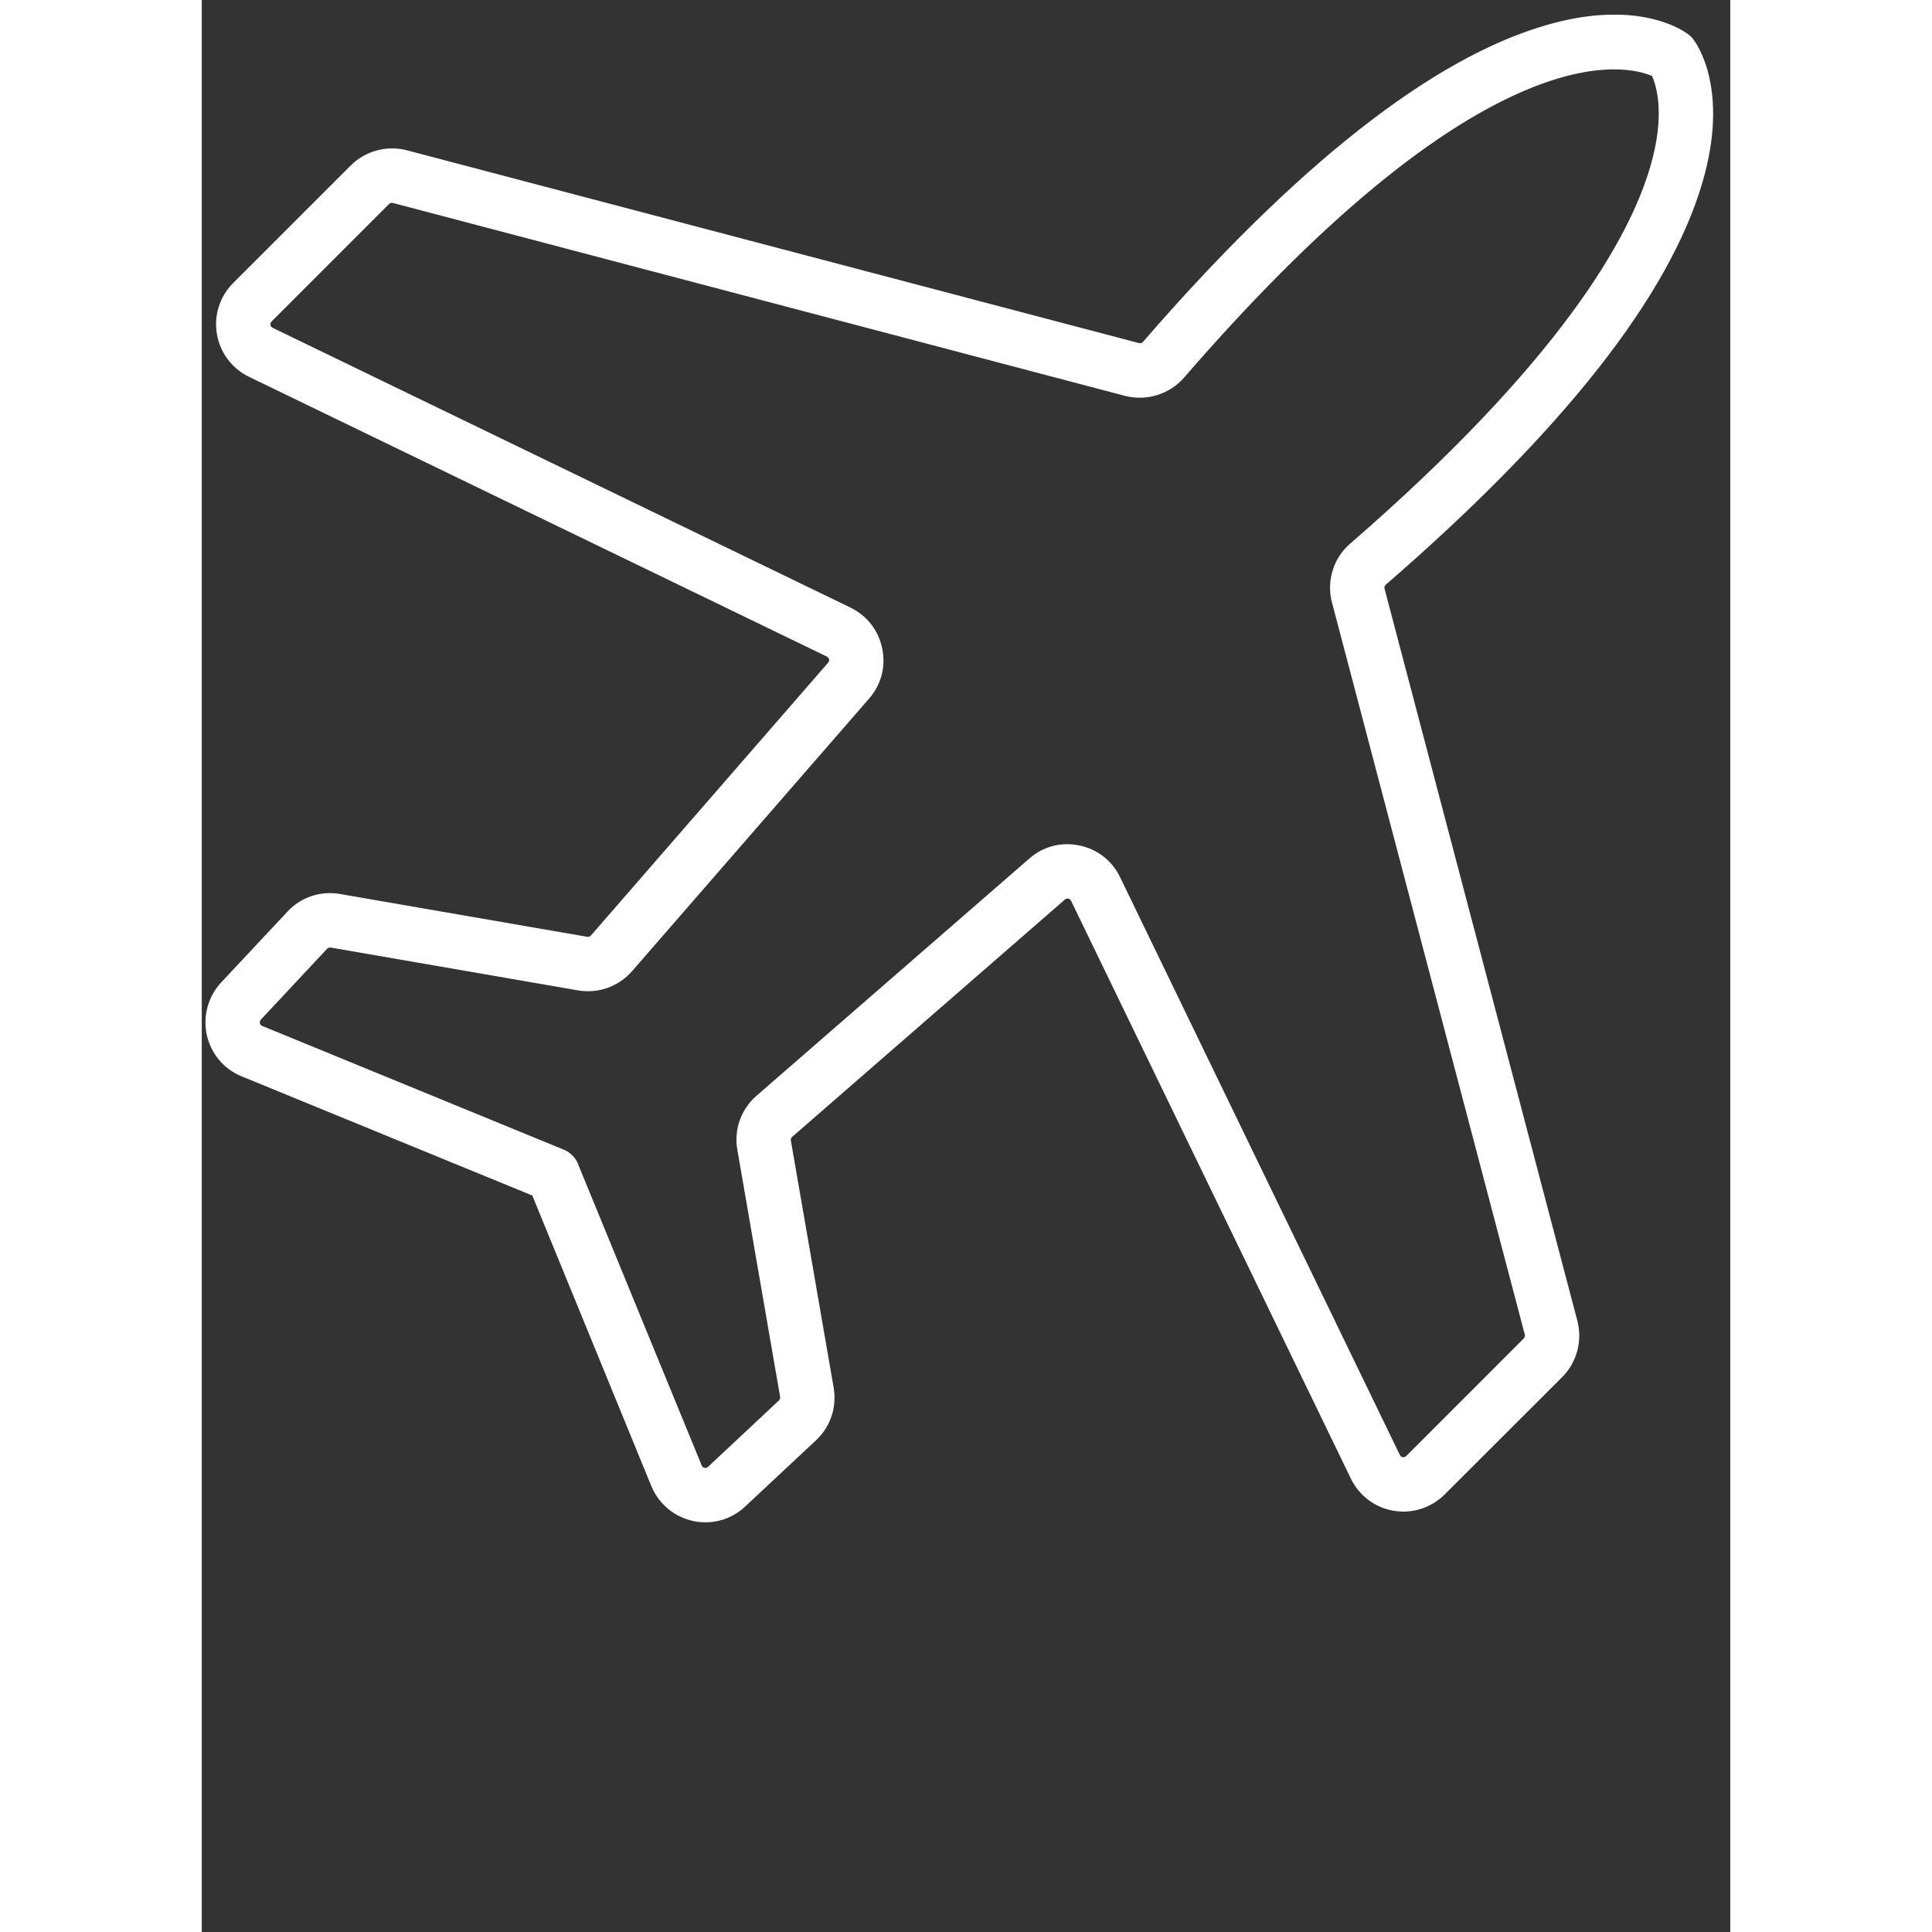
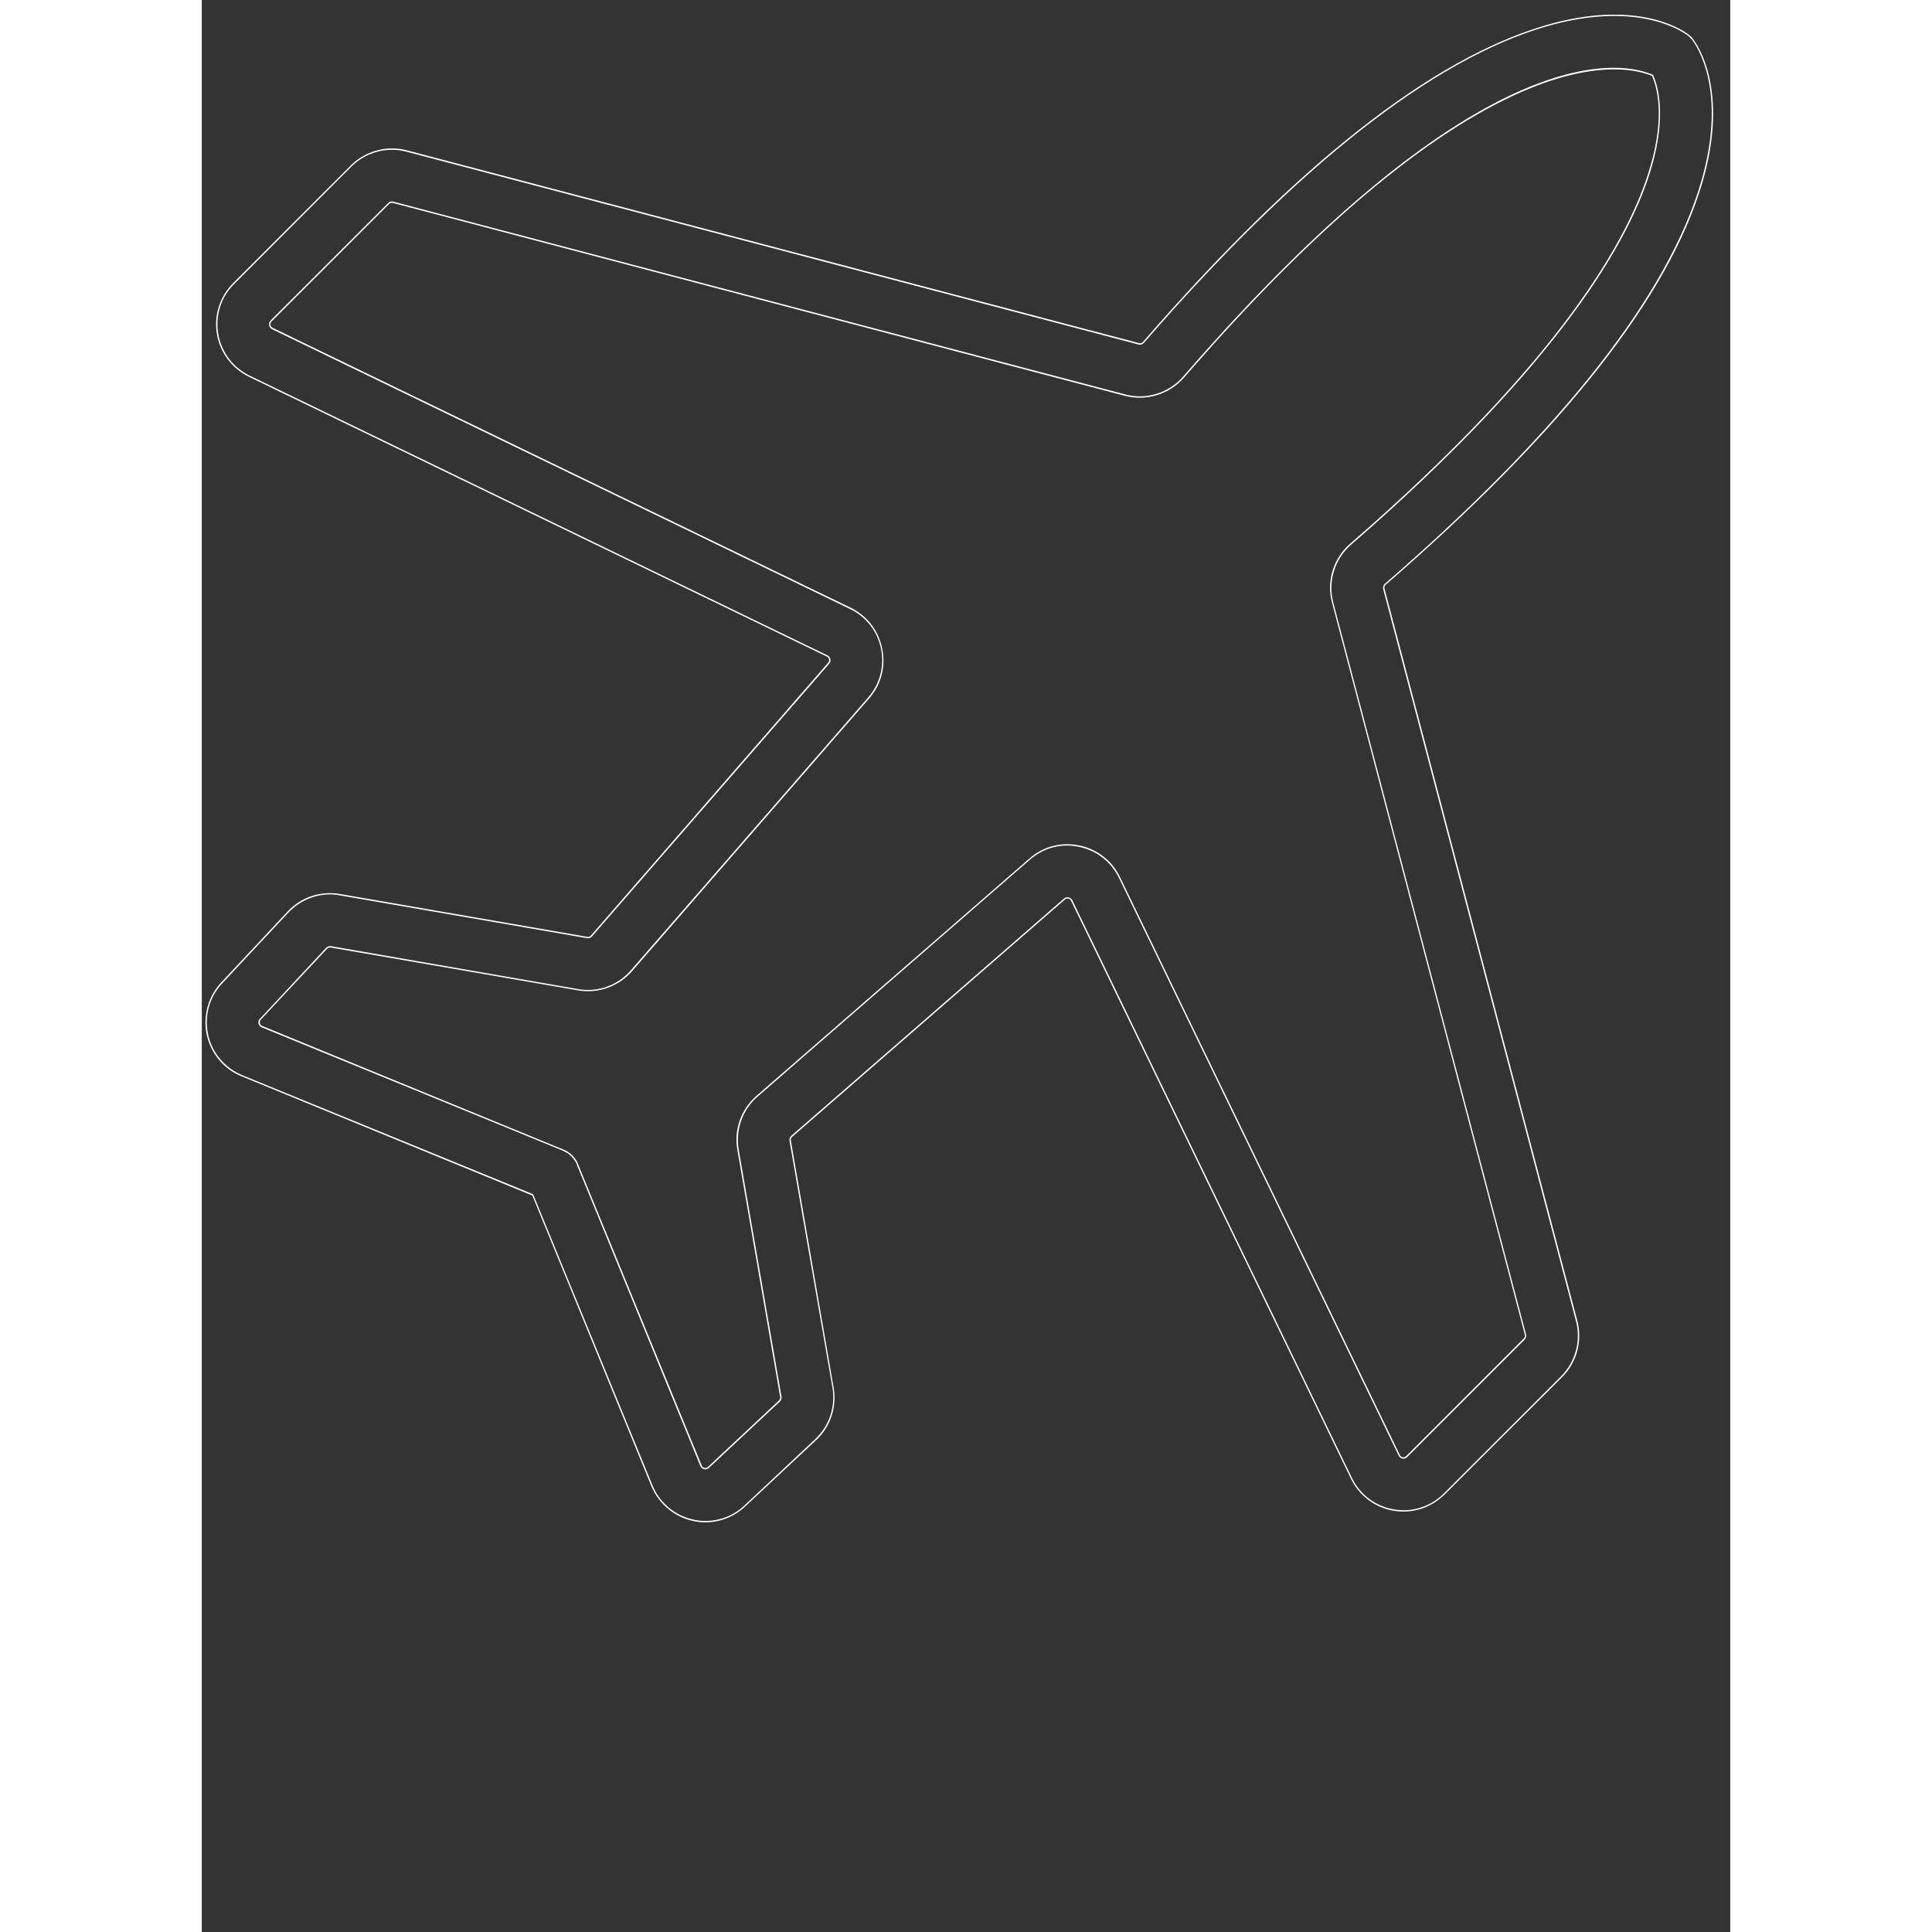
<svg xmlns="http://www.w3.org/2000/svg" width="40" zoomAndPan="magnify" viewBox="0 0 30 37.92" height="40" preserveAspectRatio="xMidYMid meet" version="1.2">
  <rect x="0" y="0" width="30" height="37.92" fill="#333333" stroke="none" />
  <defs>
    <clipPath id="7fa6ca5fe9">
      <path d="M 0.031 0 L 29.969 0 L 29.969 29.938 L 0.031 29.938 Z M 0.031 0 " />
    </clipPath>
    <clipPath id="4199d12bad">
      <path d="M 0.07 0.289 L 29.664 0.289 L 29.664 29.879 L 0.07 29.879 Z M 0.07 0.289 " />
    </clipPath>
  </defs>
  <g id="e5adfc9e9d">
    <g clip-rule="nonzero" clip-path="url(#7fa6ca5fe9)">
-       <path style=" stroke:none;fill-rule:nonzero;fill:#ffffff;fill-opacity:1;" d="M 22.195 11.824 L 25.98 26.195 C 25.988 26.227 25.98 26.258 25.957 26.281 L 23.648 28.59 C 23.629 28.609 23.602 28.621 23.57 28.613 C 23.539 28.609 23.516 28.594 23.504 28.562 L 18.012 17.223 C 17.855 16.902 17.566 16.676 17.219 16.605 C 16.871 16.535 16.516 16.629 16.25 16.859 L 10.898 21.516 C 10.602 21.773 10.457 22.176 10.523 22.562 L 11.367 27.414 C 11.371 27.445 11.359 27.477 11.336 27.496 L 9.945 28.801 C 9.922 28.82 9.895 28.828 9.863 28.824 C 9.832 28.816 9.812 28.797 9.801 28.77 L 7.375 22.855 C 7.371 22.844 7.363 22.832 7.359 22.816 C 7.355 22.816 7.355 22.812 7.355 22.809 C 7.348 22.793 7.336 22.781 7.328 22.766 C 7.324 22.758 7.316 22.75 7.312 22.746 C 7.309 22.738 7.305 22.73 7.297 22.723 C 7.293 22.719 7.285 22.711 7.281 22.707 C 7.273 22.699 7.27 22.691 7.262 22.688 C 7.258 22.684 7.254 22.676 7.246 22.672 C 7.242 22.664 7.234 22.66 7.227 22.652 C 7.223 22.648 7.215 22.645 7.211 22.641 C 7.203 22.637 7.195 22.629 7.184 22.621 C 7.18 22.617 7.176 22.617 7.172 22.613 C 7.156 22.605 7.141 22.598 7.125 22.59 C 7.117 22.586 7.105 22.578 7.094 22.574 L 1.184 20.152 C 1.152 20.141 1.133 20.117 1.129 20.086 C 1.121 20.055 1.129 20.027 1.148 20.004 L 2.453 18.613 C 2.473 18.59 2.504 18.578 2.535 18.586 L 7.387 19.426 C 7.773 19.492 8.176 19.352 8.434 19.055 L 13.09 13.699 C 13.324 13.434 13.414 13.078 13.344 12.73 C 13.273 12.383 13.047 12.094 12.73 11.941 L 1.387 6.445 C 1.359 6.434 1.34 6.41 1.336 6.379 C 1.332 6.348 1.34 6.324 1.363 6.301 L 3.668 3.992 C 3.691 3.973 3.723 3.961 3.754 3.969 L 18.125 7.754 C 18.539 7.863 18.988 7.727 19.27 7.402 C 25.258 0.492 28.012 1.273 28.477 1.48 C 28.559 1.664 28.746 2.242 28.445 3.277 C 28.039 4.676 26.684 7.094 22.547 10.68 C 22.227 10.961 22.086 11.41 22.195 11.824 Z M 29.441 3.566 C 29.969 1.758 29.336 0.875 29.266 0.777 C 29.238 0.742 29.207 0.711 29.172 0.688 L 29.148 0.668 C 28.98 0.551 28.098 0.008 26.383 0.508 C 24.152 1.156 21.496 3.246 18.484 6.719 C 18.461 6.746 18.426 6.758 18.391 6.75 L 4.02 2.965 C 3.633 2.863 3.215 2.973 2.934 3.258 L 0.625 5.566 C 0.367 5.824 0.25 6.191 0.309 6.555 C 0.371 6.914 0.605 7.223 0.934 7.383 L 12.273 12.875 C 12.309 12.891 12.32 12.918 12.324 12.941 C 12.328 12.961 12.328 12.988 12.305 13.02 L 7.648 18.371 C 7.629 18.395 7.594 18.406 7.562 18.402 L 2.711 17.559 C 2.336 17.496 1.953 17.621 1.691 17.902 L 0.391 19.293 C 0.137 19.566 0.031 19.945 0.113 20.309 C 0.191 20.672 0.445 20.973 0.789 21.113 L 6.496 23.453 L 8.836 29.164 C 8.977 29.508 9.277 29.758 9.641 29.84 C 9.723 29.855 9.805 29.863 9.883 29.863 C 10.168 29.863 10.445 29.758 10.656 29.559 L 12.047 28.258 C 12.328 27.996 12.457 27.613 12.391 27.238 L 11.551 22.387 C 11.543 22.355 11.555 22.32 11.578 22.301 L 16.934 17.645 C 16.961 17.621 16.988 17.621 17.012 17.625 C 17.031 17.629 17.059 17.641 17.074 17.676 L 22.566 29.016 C 22.727 29.348 23.035 29.578 23.398 29.641 C 23.758 29.699 24.129 29.582 24.387 29.324 L 26.691 27.02 C 26.977 26.734 27.09 26.316 26.984 25.93 L 23.199 11.559 C 23.191 11.527 23.203 11.488 23.23 11.465 C 26.703 8.453 28.793 5.797 29.441 3.566 " />
-     </g>
+       </g>
    <g clip-rule="nonzero" clip-path="url(#4199d12bad)">
      <path style=" stroke:none;fill-rule:nonzero;fill:#ffffff;fill-opacity:1;" d="M 2.52 18.598 C 2.496 18.598 2.477 18.605 2.461 18.621 L 1.16 20.012 C 1.141 20.035 1.137 20.055 1.141 20.082 C 1.148 20.109 1.16 20.129 1.188 20.137 L 7.098 22.562 C 7.109 22.566 7.121 22.57 7.129 22.574 L 7.133 22.578 C 7.148 22.586 7.164 22.594 7.18 22.602 L 7.184 22.605 C 7.188 22.605 7.188 22.609 7.191 22.609 C 7.199 22.617 7.207 22.621 7.215 22.629 L 7.227 22.637 C 7.227 22.637 7.23 22.641 7.234 22.641 C 7.242 22.648 7.246 22.652 7.254 22.66 L 7.262 22.668 C 7.266 22.672 7.27 22.672 7.273 22.676 C 7.277 22.684 7.281 22.688 7.285 22.691 L 7.297 22.703 C 7.301 22.707 7.305 22.711 7.309 22.715 C 7.312 22.719 7.316 22.727 7.32 22.73 L 7.328 22.742 C 7.332 22.75 7.336 22.754 7.34 22.758 C 7.348 22.773 7.359 22.789 7.367 22.801 C 7.367 22.805 7.367 22.805 7.367 22.809 L 7.371 22.812 C 7.375 22.824 7.383 22.836 7.387 22.852 L 9.812 28.762 C 9.82 28.789 9.84 28.805 9.867 28.809 C 9.895 28.816 9.918 28.809 9.938 28.789 L 11.328 27.488 C 11.348 27.469 11.355 27.445 11.352 27.418 L 10.512 22.566 C 10.441 22.172 10.586 21.77 10.887 21.508 L 16.242 16.852 C 16.512 16.613 16.871 16.52 17.223 16.594 C 17.574 16.664 17.867 16.891 18.023 17.215 L 23.516 28.559 C 23.527 28.582 23.547 28.598 23.574 28.602 C 23.598 28.605 23.621 28.598 23.641 28.578 L 25.945 26.273 C 25.965 26.254 25.973 26.223 25.969 26.199 L 22.184 11.828 C 22.07 11.41 22.211 10.953 22.539 10.672 C 26.672 7.086 28.023 4.672 28.43 3.273 C 28.727 2.262 28.555 1.691 28.465 1.492 C 28.246 1.395 27.441 1.145 25.949 1.785 C 24.055 2.598 21.809 4.492 19.281 7.41 C 18.996 7.738 18.543 7.879 18.121 7.77 L 3.754 3.984 C 3.727 3.977 3.695 3.984 3.676 4.004 L 1.371 6.309 C 1.352 6.328 1.344 6.352 1.348 6.379 C 1.355 6.406 1.367 6.422 1.391 6.434 L 12.734 11.926 C 13.059 12.086 13.285 12.375 13.355 12.73 C 13.43 13.082 13.336 13.438 13.098 13.711 L 8.445 19.062 C 8.184 19.363 7.777 19.508 7.383 19.438 L 2.531 18.598 C 2.527 18.598 2.523 18.598 2.52 18.598 Z M 9.887 28.84 C 9.879 28.84 9.871 28.836 9.859 28.836 C 9.824 28.828 9.801 28.805 9.785 28.773 L 7.363 22.863 C 7.359 22.848 7.352 22.836 7.348 22.824 L 7.344 22.82 C 7.344 22.816 7.344 22.816 7.344 22.816 C 7.336 22.801 7.324 22.785 7.316 22.773 C 7.312 22.77 7.309 22.766 7.309 22.762 L 7.297 22.746 C 7.293 22.742 7.289 22.738 7.289 22.734 C 7.285 22.73 7.281 22.727 7.277 22.723 L 7.266 22.711 C 7.262 22.707 7.258 22.699 7.254 22.695 C 7.25 22.691 7.246 22.691 7.246 22.688 L 7.234 22.68 C 7.227 22.672 7.223 22.668 7.215 22.664 C 7.215 22.66 7.211 22.66 7.211 22.656 L 7.199 22.648 C 7.191 22.645 7.184 22.637 7.176 22.633 C 7.176 22.633 7.172 22.629 7.168 22.629 L 7.164 22.625 C 7.148 22.617 7.137 22.609 7.121 22.602 L 7.117 22.602 C 7.109 22.594 7.098 22.59 7.09 22.586 L 1.176 20.164 C 1.145 20.148 1.121 20.125 1.113 20.09 C 1.105 20.055 1.117 20.02 1.141 19.996 L 2.441 18.602 C 2.465 18.578 2.504 18.566 2.535 18.57 L 7.391 19.414 C 7.773 19.48 8.168 19.34 8.422 19.043 L 13.078 13.691 C 13.309 13.426 13.402 13.078 13.332 12.734 C 13.262 12.391 13.039 12.105 12.723 11.953 L 1.379 6.461 C 1.348 6.445 1.328 6.418 1.324 6.383 C 1.316 6.348 1.328 6.316 1.352 6.289 L 3.66 3.984 C 3.684 3.957 3.723 3.949 3.758 3.957 L 18.129 7.742 C 18.539 7.852 18.98 7.711 19.258 7.395 C 25.234 0.496 27.988 1.246 28.48 1.469 L 28.484 1.469 L 28.488 1.477 C 28.578 1.676 28.754 2.254 28.457 3.281 C 28.051 4.68 26.695 7.102 22.559 10.691 C 22.238 10.969 22.102 11.41 22.207 11.82 L 25.992 26.191 C 26.004 26.227 25.992 26.266 25.965 26.293 L 23.66 28.598 C 23.633 28.625 23.602 28.633 23.566 28.629 C 23.531 28.621 23.508 28.602 23.492 28.57 L 18 17.227 C 17.844 16.91 17.559 16.691 17.215 16.621 C 16.871 16.547 16.523 16.641 16.258 16.871 L 10.906 21.527 C 10.613 21.781 10.473 22.18 10.539 22.562 L 11.379 27.414 C 11.387 27.449 11.371 27.484 11.348 27.508 L 9.957 28.809 C 9.934 28.828 9.91 28.84 9.887 28.84 Z M 2.52 17.555 C 2.211 17.555 1.918 17.684 1.703 17.91 L 0.402 19.301 C 0.148 19.57 0.047 19.945 0.125 20.305 C 0.203 20.664 0.453 20.961 0.793 21.102 L 6.508 23.441 L 6.508 23.449 L 8.848 29.156 C 8.988 29.496 9.285 29.746 9.645 29.824 C 9.723 29.844 9.805 29.852 9.883 29.852 C 10.168 29.852 10.441 29.746 10.648 29.551 L 12.039 28.246 C 12.316 27.988 12.441 27.613 12.379 27.238 L 11.535 22.387 C 11.531 22.352 11.543 22.316 11.57 22.293 L 16.922 17.637 C 16.957 17.605 16.996 17.609 17.012 17.613 C 17.035 17.617 17.066 17.629 17.086 17.668 L 22.578 29.012 C 22.734 29.336 23.043 29.566 23.398 29.625 C 23.754 29.688 24.121 29.57 24.375 29.316 L 26.684 27.008 C 26.961 26.727 27.074 26.316 26.973 25.934 L 23.188 11.562 C 23.18 11.523 23.191 11.484 23.223 11.457 C 26.695 8.445 28.781 5.789 29.43 3.562 C 29.953 1.762 29.328 0.883 29.254 0.785 C 29.227 0.754 29.199 0.723 29.164 0.695 L 29.141 0.68 C 28.98 0.566 28.098 0.023 26.387 0.52 C 24.16 1.168 21.504 3.258 18.492 6.73 C 18.469 6.758 18.426 6.773 18.387 6.762 L 4.016 2.977 C 3.633 2.875 3.223 2.988 2.941 3.266 L 0.637 5.574 C 0.379 5.828 0.262 6.195 0.324 6.551 C 0.383 6.906 0.613 7.215 0.938 7.371 L 12.281 12.863 C 12.32 12.883 12.332 12.914 12.34 12.938 C 12.344 12.961 12.344 12.996 12.316 13.027 L 7.66 18.379 C 7.637 18.406 7.598 18.422 7.562 18.414 L 2.711 17.574 C 2.645 17.562 2.582 17.555 2.52 17.555 Z M 9.883 29.879 C 9.801 29.879 9.719 29.871 9.641 29.852 C 9.273 29.773 8.969 29.516 8.824 29.168 L 6.488 23.465 L 0.781 21.125 C 0.434 20.984 0.18 20.68 0.098 20.312 C 0.02 19.941 0.125 19.559 0.379 19.285 L 1.684 17.891 C 1.945 17.609 2.332 17.48 2.715 17.547 L 7.566 18.387 C 7.594 18.391 7.621 18.383 7.637 18.363 L 12.293 13.008 C 12.316 12.984 12.316 12.961 12.312 12.941 C 12.309 12.926 12.297 12.902 12.27 12.887 L 0.926 7.395 C 0.594 7.234 0.359 6.922 0.297 6.555 C 0.234 6.191 0.355 5.816 0.617 5.555 L 2.922 3.25 C 3.211 2.961 3.633 2.848 4.023 2.949 L 18.395 6.734 C 18.422 6.742 18.453 6.734 18.473 6.711 C 21.488 3.234 24.148 1.145 26.379 0.496 C 28.102 -0.008 28.996 0.543 29.156 0.66 L 29.18 0.676 C 29.215 0.703 29.25 0.734 29.273 0.77 C 29.348 0.867 29.984 1.758 29.457 3.57 L 29.441 3.566 L 29.457 3.57 C 28.809 5.805 26.715 8.465 23.238 11.477 C 23.215 11.496 23.207 11.527 23.215 11.555 L 27 25.926 C 27.102 26.32 26.988 26.742 26.703 27.027 L 24.395 29.332 C 24.133 29.594 23.758 29.715 23.395 29.652 C 23.031 29.594 22.715 29.355 22.555 29.023 L 17.062 17.68 C 17.047 17.652 17.023 17.641 17.008 17.637 C 16.992 17.633 16.965 17.637 16.941 17.656 L 11.59 22.312 C 11.566 22.328 11.559 22.355 11.562 22.383 L 12.402 27.234 C 12.469 27.617 12.34 28.004 12.059 28.266 L 10.664 29.57 C 10.453 29.77 10.176 29.879 9.883 29.879 " />
    </g>
  </g>
</svg>